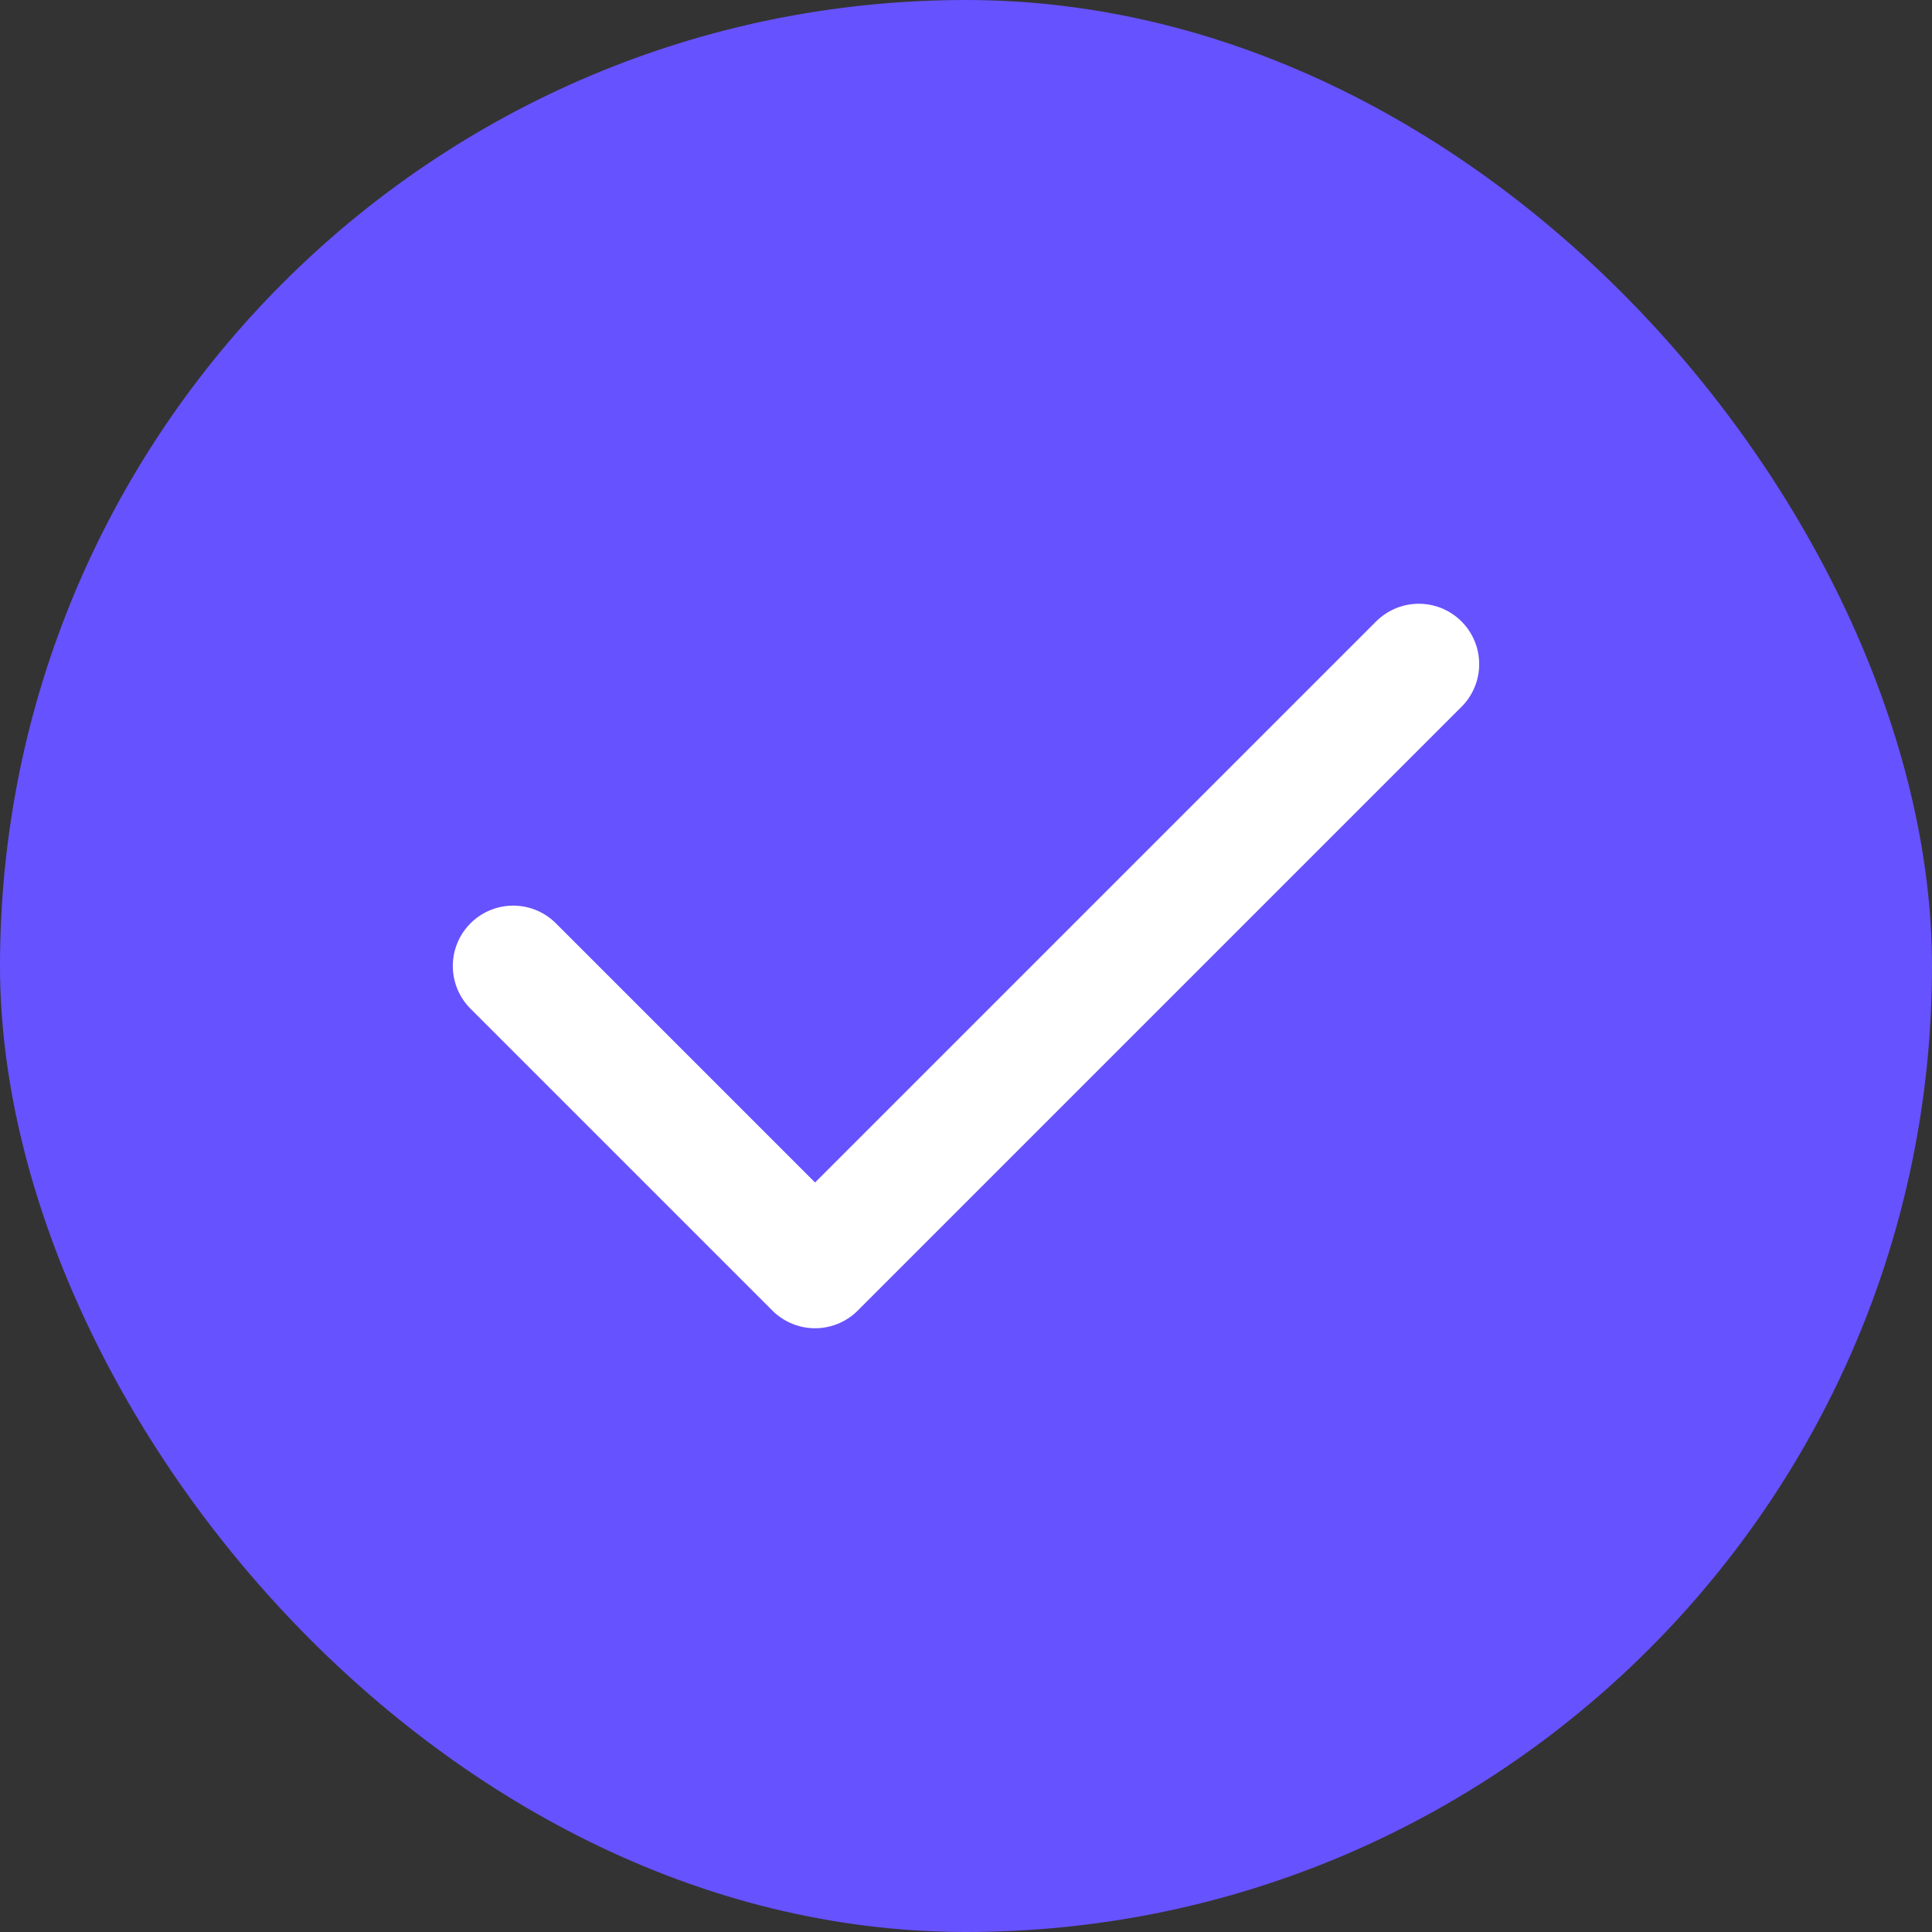
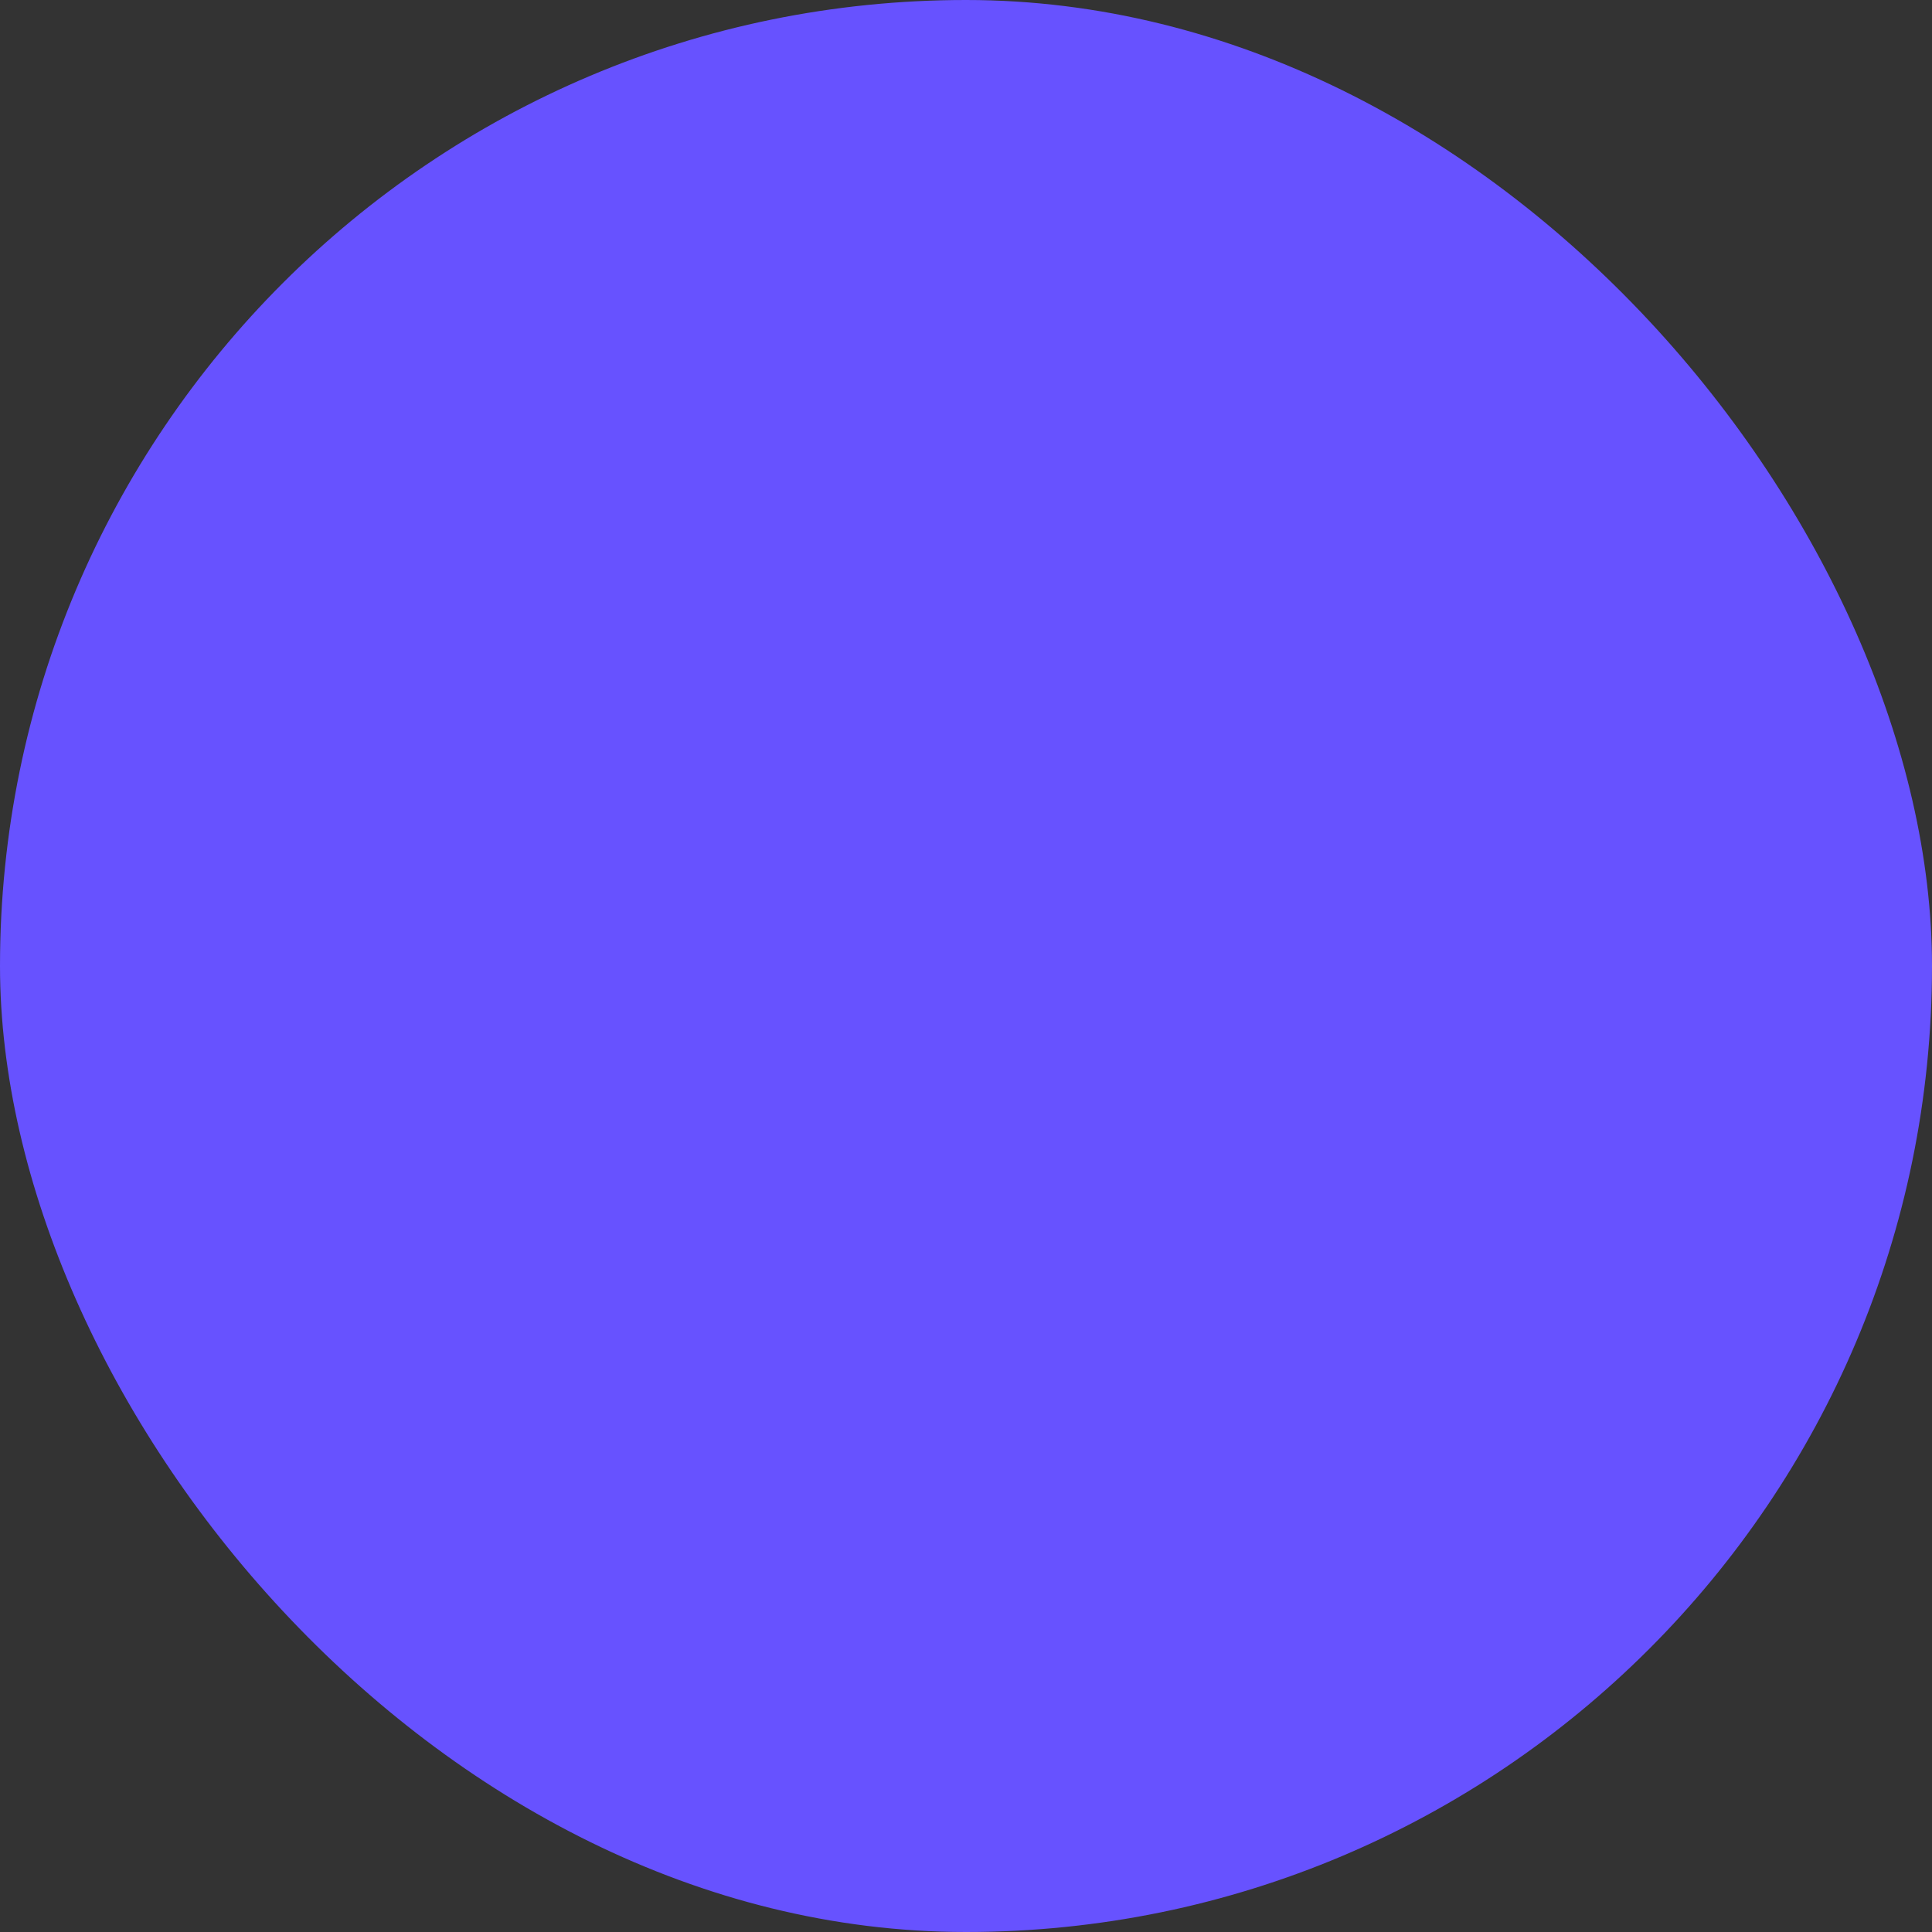
<svg xmlns="http://www.w3.org/2000/svg" width="32" height="32" viewBox="0 0 32 32" fill="none">
  <rect x="0" y="0" width="32" height="32" fill="#333333" stroke="none" />
  <rect width="32" height="32" rx="16" fill="#6752FF" />
-   <path d="M8.5 16L13.5 21L23.5 11" stroke="white" stroke-width="2" stroke-linecap="round" stroke-linejoin="round" />
</svg>